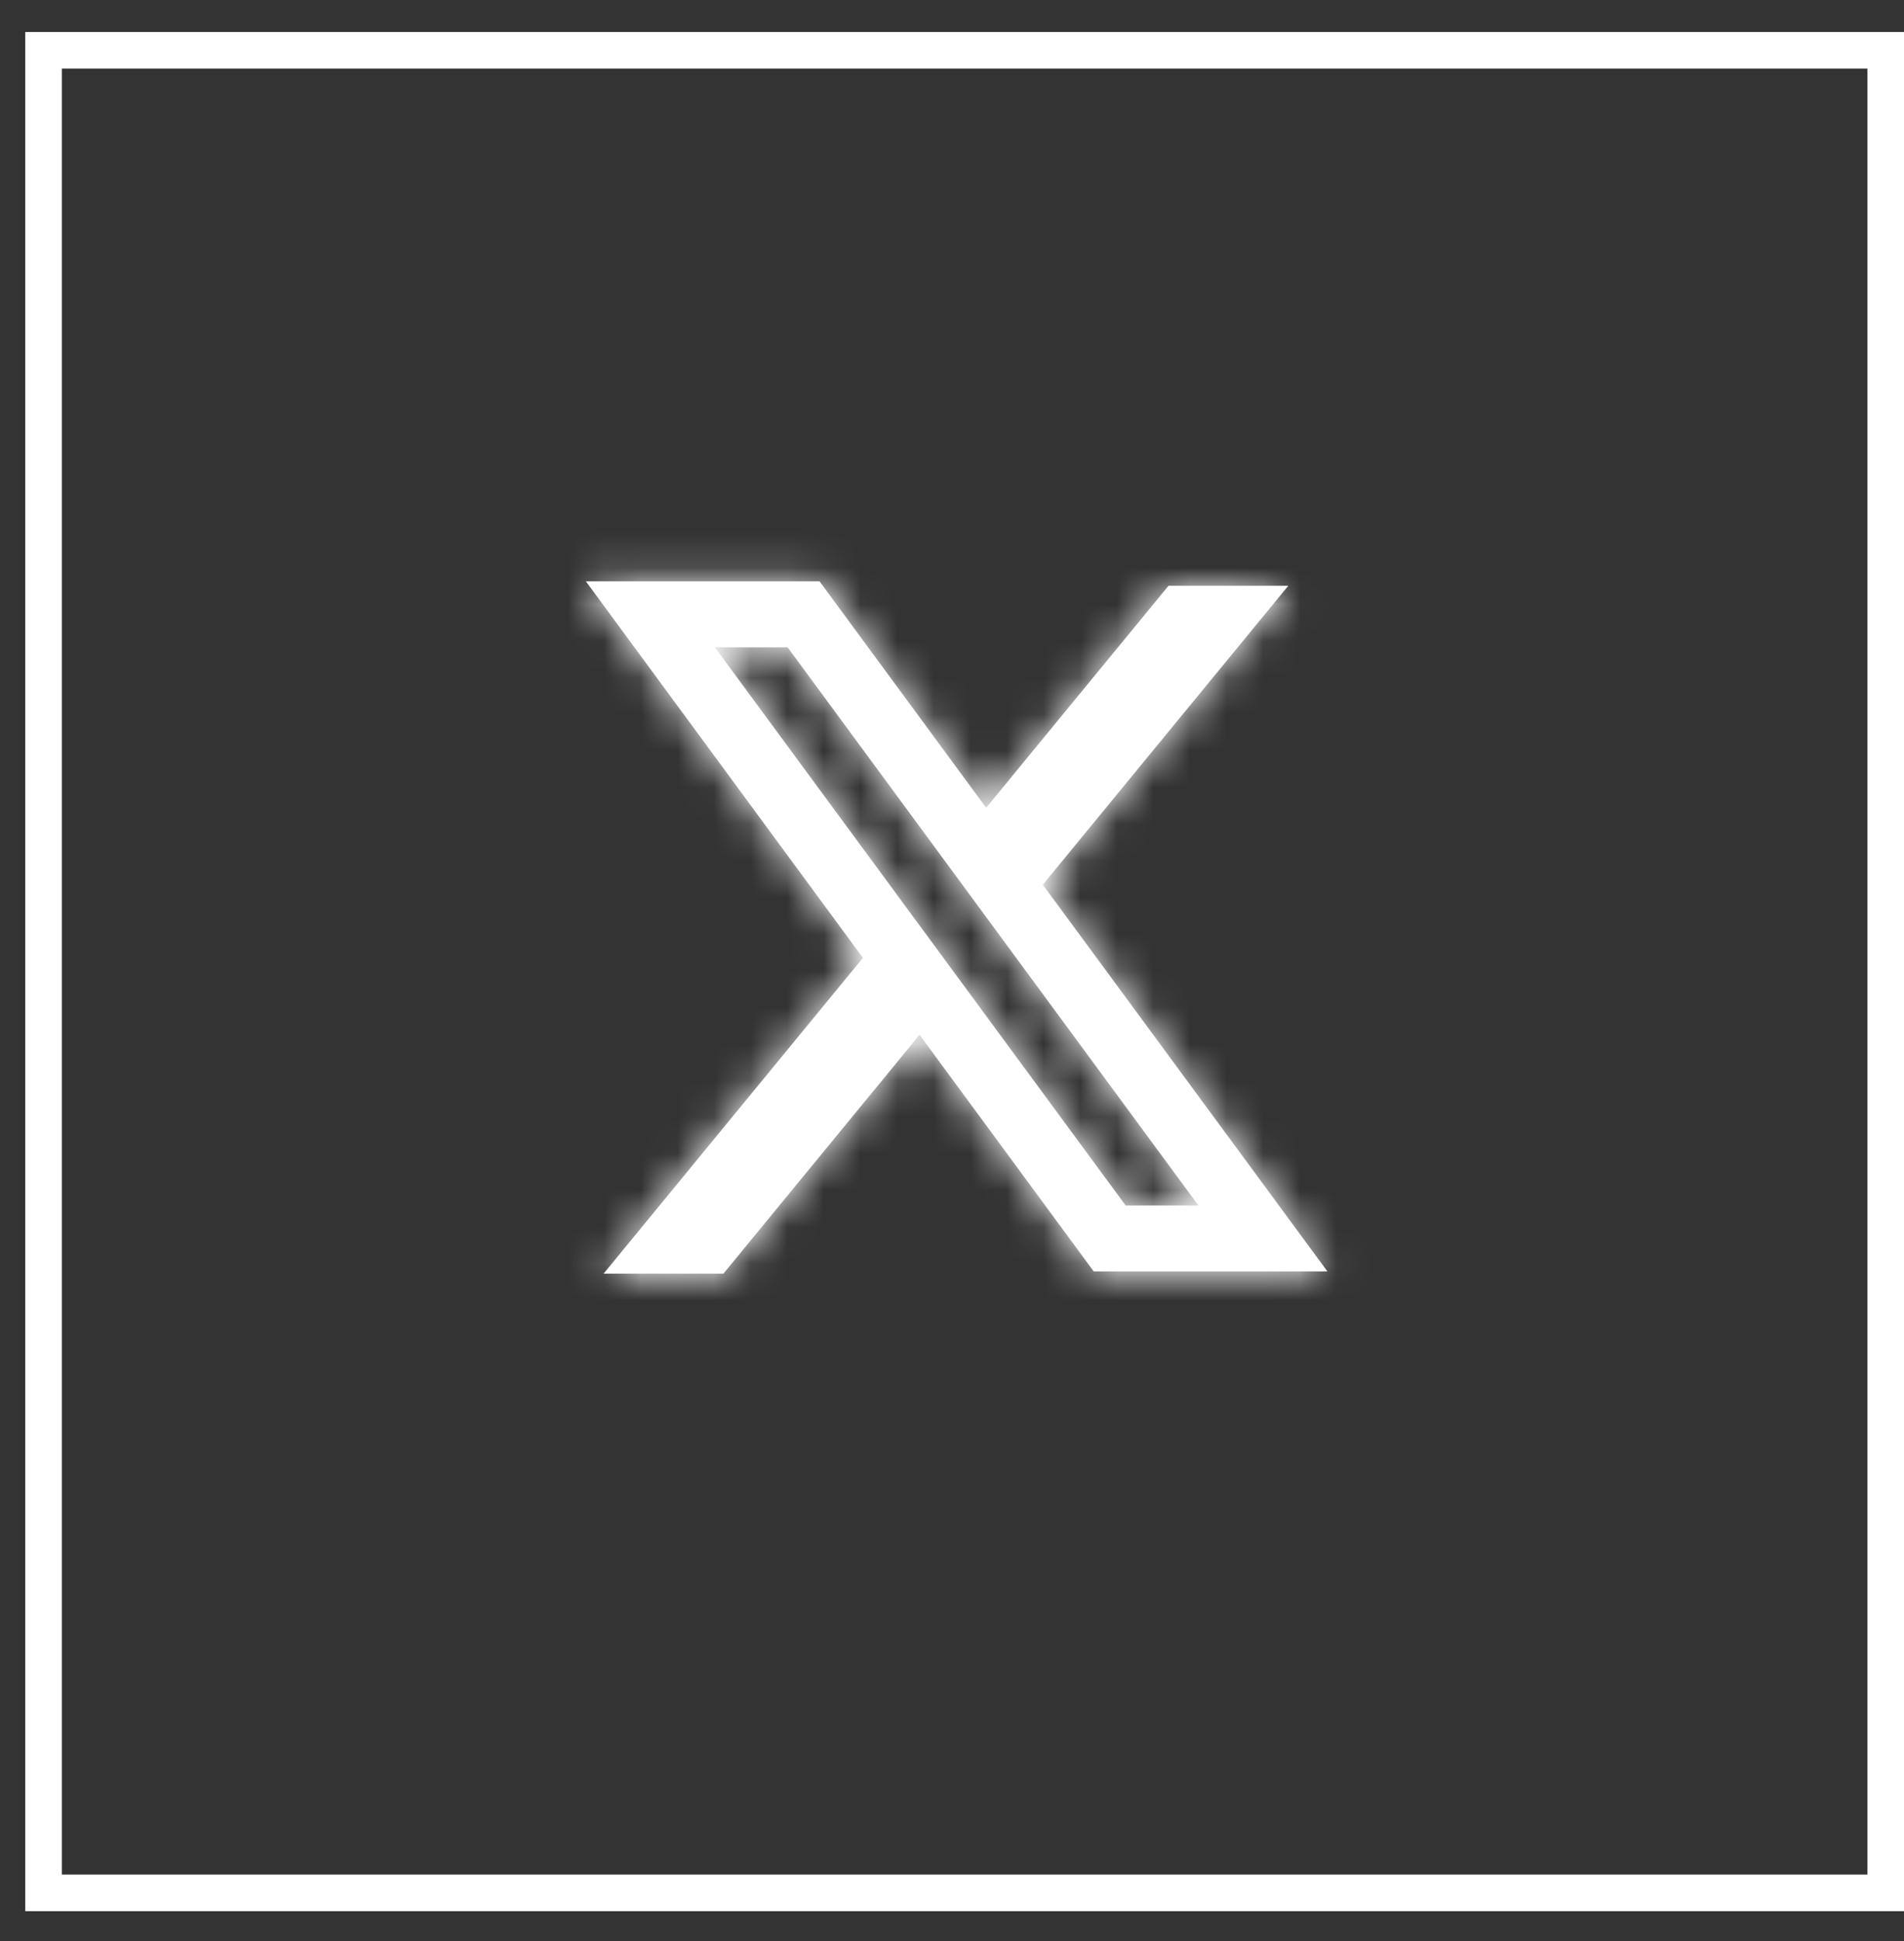
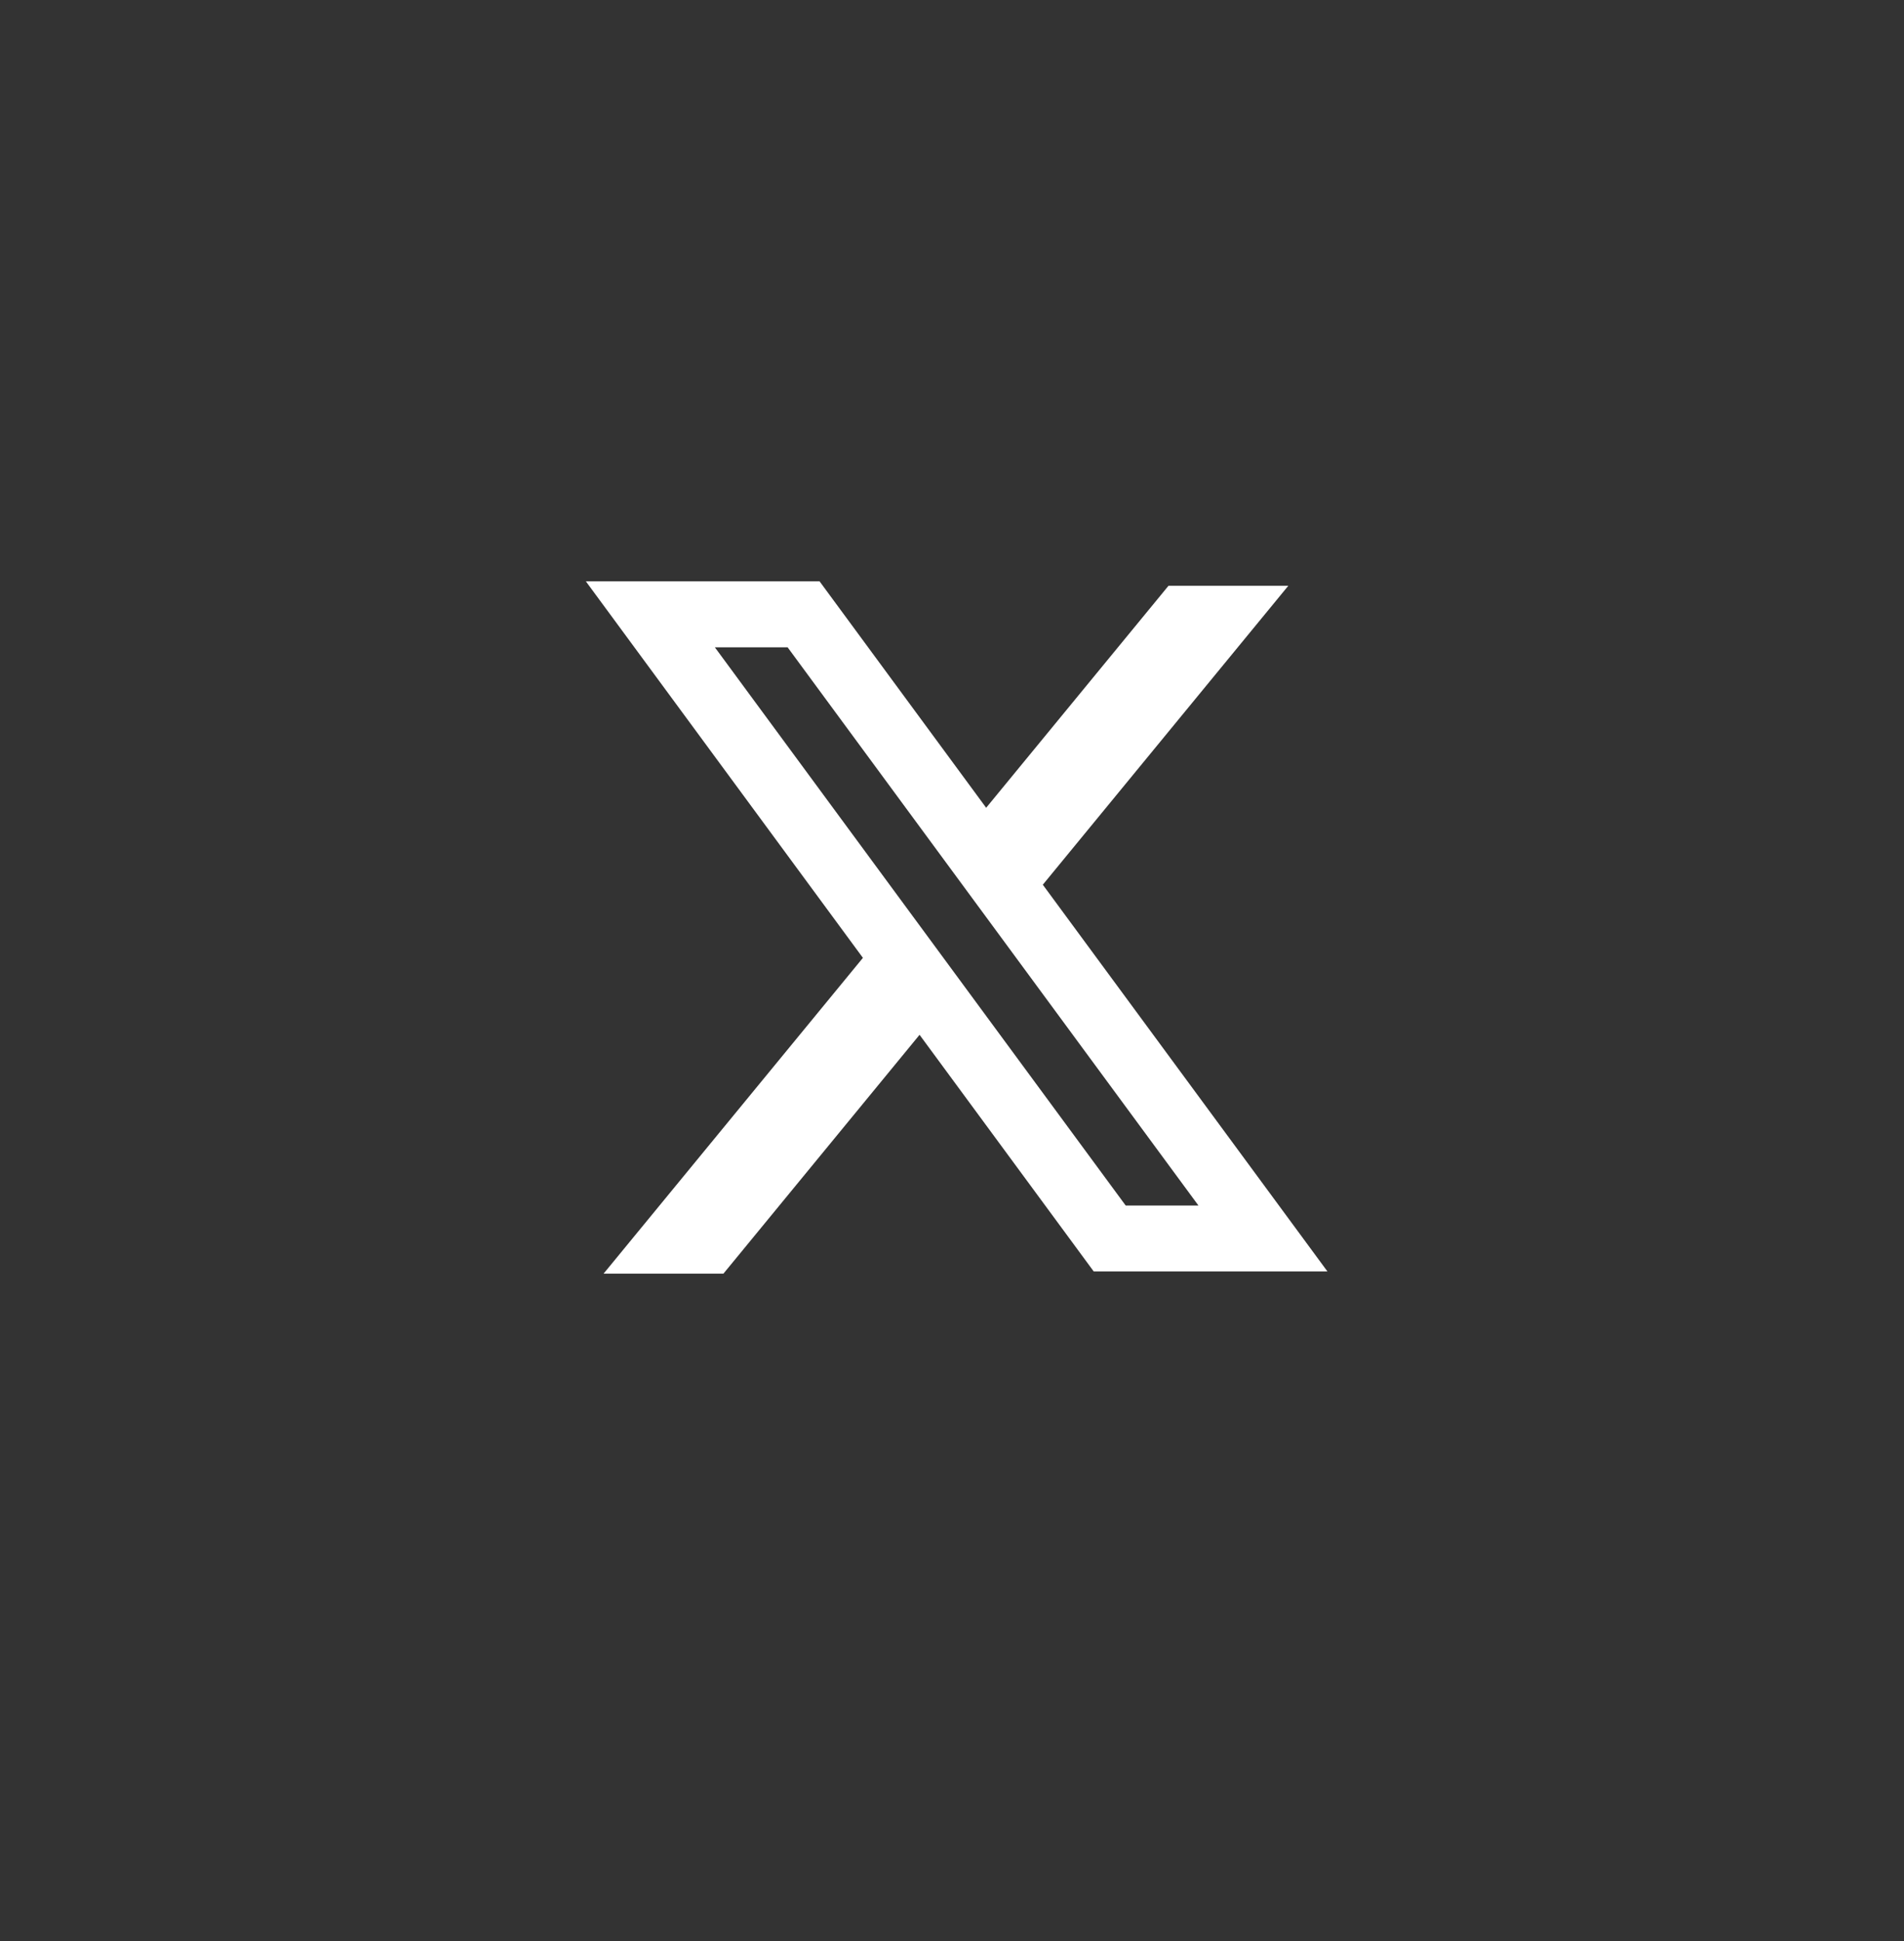
<svg xmlns="http://www.w3.org/2000/svg" width="52" height="53" viewBox="0 0 52 53" fill="none">
  <rect x="0" y="0" width="52" height="53" fill="#333333" stroke="none" />
-   <rect x="1.19" y="1.374" width="50.31" height="50.31" stroke="white" />
  <mask id="path-2-inside-1_185_2026" fill="white">
-     <path fill-rule="evenodd" clip-rule="evenodd" d="M22.383 15.873H16L23.567 26.154L16.484 34.777H19.757L25.114 28.255L29.871 34.717H36.254L28.466 24.138L28.48 24.157L35.185 15.994H31.913L26.933 22.056L22.383 15.873ZM19.523 17.674H21.51L32.731 32.917H30.744L19.523 17.674Z" />
-   </mask>
+     </mask>
  <path fill-rule="evenodd" clip-rule="evenodd" d="M22.383 15.873H16L23.567 26.154L16.484 34.777H19.757L25.114 28.255L29.871 34.717H36.254L28.466 24.138L28.48 24.157L35.185 15.994H31.913L26.933 22.056L22.383 15.873ZM19.523 17.674H21.51L32.731 32.917H30.744L19.523 17.674Z" fill="white" />
  <path d="M22.383 15.873L26.315 12.979L24.851 10.991H22.383V15.873ZM16 15.873V10.991H6.343L12.068 18.768L16 15.873ZM23.567 26.154L27.34 29.253L29.751 26.318L27.5 23.259L23.567 26.154ZM16.484 34.777L12.711 31.678L6.155 39.66H16.484V34.777ZM19.757 34.777V39.66H22.065L23.53 37.876L19.757 34.777ZM25.114 28.255L29.046 25.36L25.325 20.305L21.341 25.155L25.114 28.255ZM29.871 34.717L25.939 37.612L27.403 39.6H29.871V34.717ZM36.254 34.717V39.6H45.911L40.186 31.822L36.254 34.717ZM28.466 24.138L32.359 21.19L24.534 27.033L28.466 24.138ZM28.48 24.157L24.588 27.105L28.325 32.039L32.254 27.256L28.48 24.157ZM35.185 15.994L38.958 19.093L45.515 11.111H35.185V15.994ZM31.913 15.994V11.111H29.605L28.139 12.894L31.913 15.994ZM26.933 22.056L23.001 24.95L26.722 30.005L30.706 25.155L26.933 22.056ZM19.523 17.674V12.791H9.866L15.591 20.569L19.523 17.674ZM21.51 17.674L25.442 14.779L23.979 12.791H21.51V17.674ZM32.731 32.917V37.8H42.388L36.663 30.022L32.731 32.917ZM30.744 32.917L26.811 35.811L28.275 37.8H30.744V32.917ZM22.383 10.991H16V20.756H22.383V10.991ZM12.068 18.768L19.635 29.048L27.5 23.259L19.932 12.979L12.068 18.768ZM19.794 23.054L12.711 31.678L20.257 37.876L27.34 29.253L19.794 23.054ZM16.484 39.66H19.757V29.894H16.484V39.66ZM23.53 37.876L28.887 31.354L21.341 25.155L15.984 31.678L23.53 37.876ZM21.182 31.149L25.939 37.612L33.803 31.822L29.046 25.36L21.182 31.149ZM29.871 39.6H36.254V29.834H29.871V39.6ZM40.186 31.822L32.399 21.244L24.534 27.033L32.322 37.612L40.186 31.822ZM24.574 27.086L24.588 27.105L32.373 21.209L32.359 21.19L24.574 27.086ZM32.254 27.256L38.958 19.093L31.412 12.894L24.707 21.057L32.254 27.256ZM35.185 11.111H31.913V20.876H35.185V11.111ZM28.139 12.894L23.16 18.956L30.706 25.155L35.686 19.093L28.139 12.894ZM30.866 19.161L26.315 12.979L18.45 18.768L23.001 24.95L30.866 19.161ZM19.523 22.557H21.51V12.791H19.523V22.557ZM17.578 20.569L28.799 35.811L36.663 30.022L25.442 14.779L17.578 20.569ZM32.731 28.034H30.744V37.8H32.731V28.034ZM34.676 30.022L23.455 14.779L15.591 20.569L26.811 35.811L34.676 30.022Z" fill="white" mask="url(#path-2-inside-1_185_2026)" />
</svg>